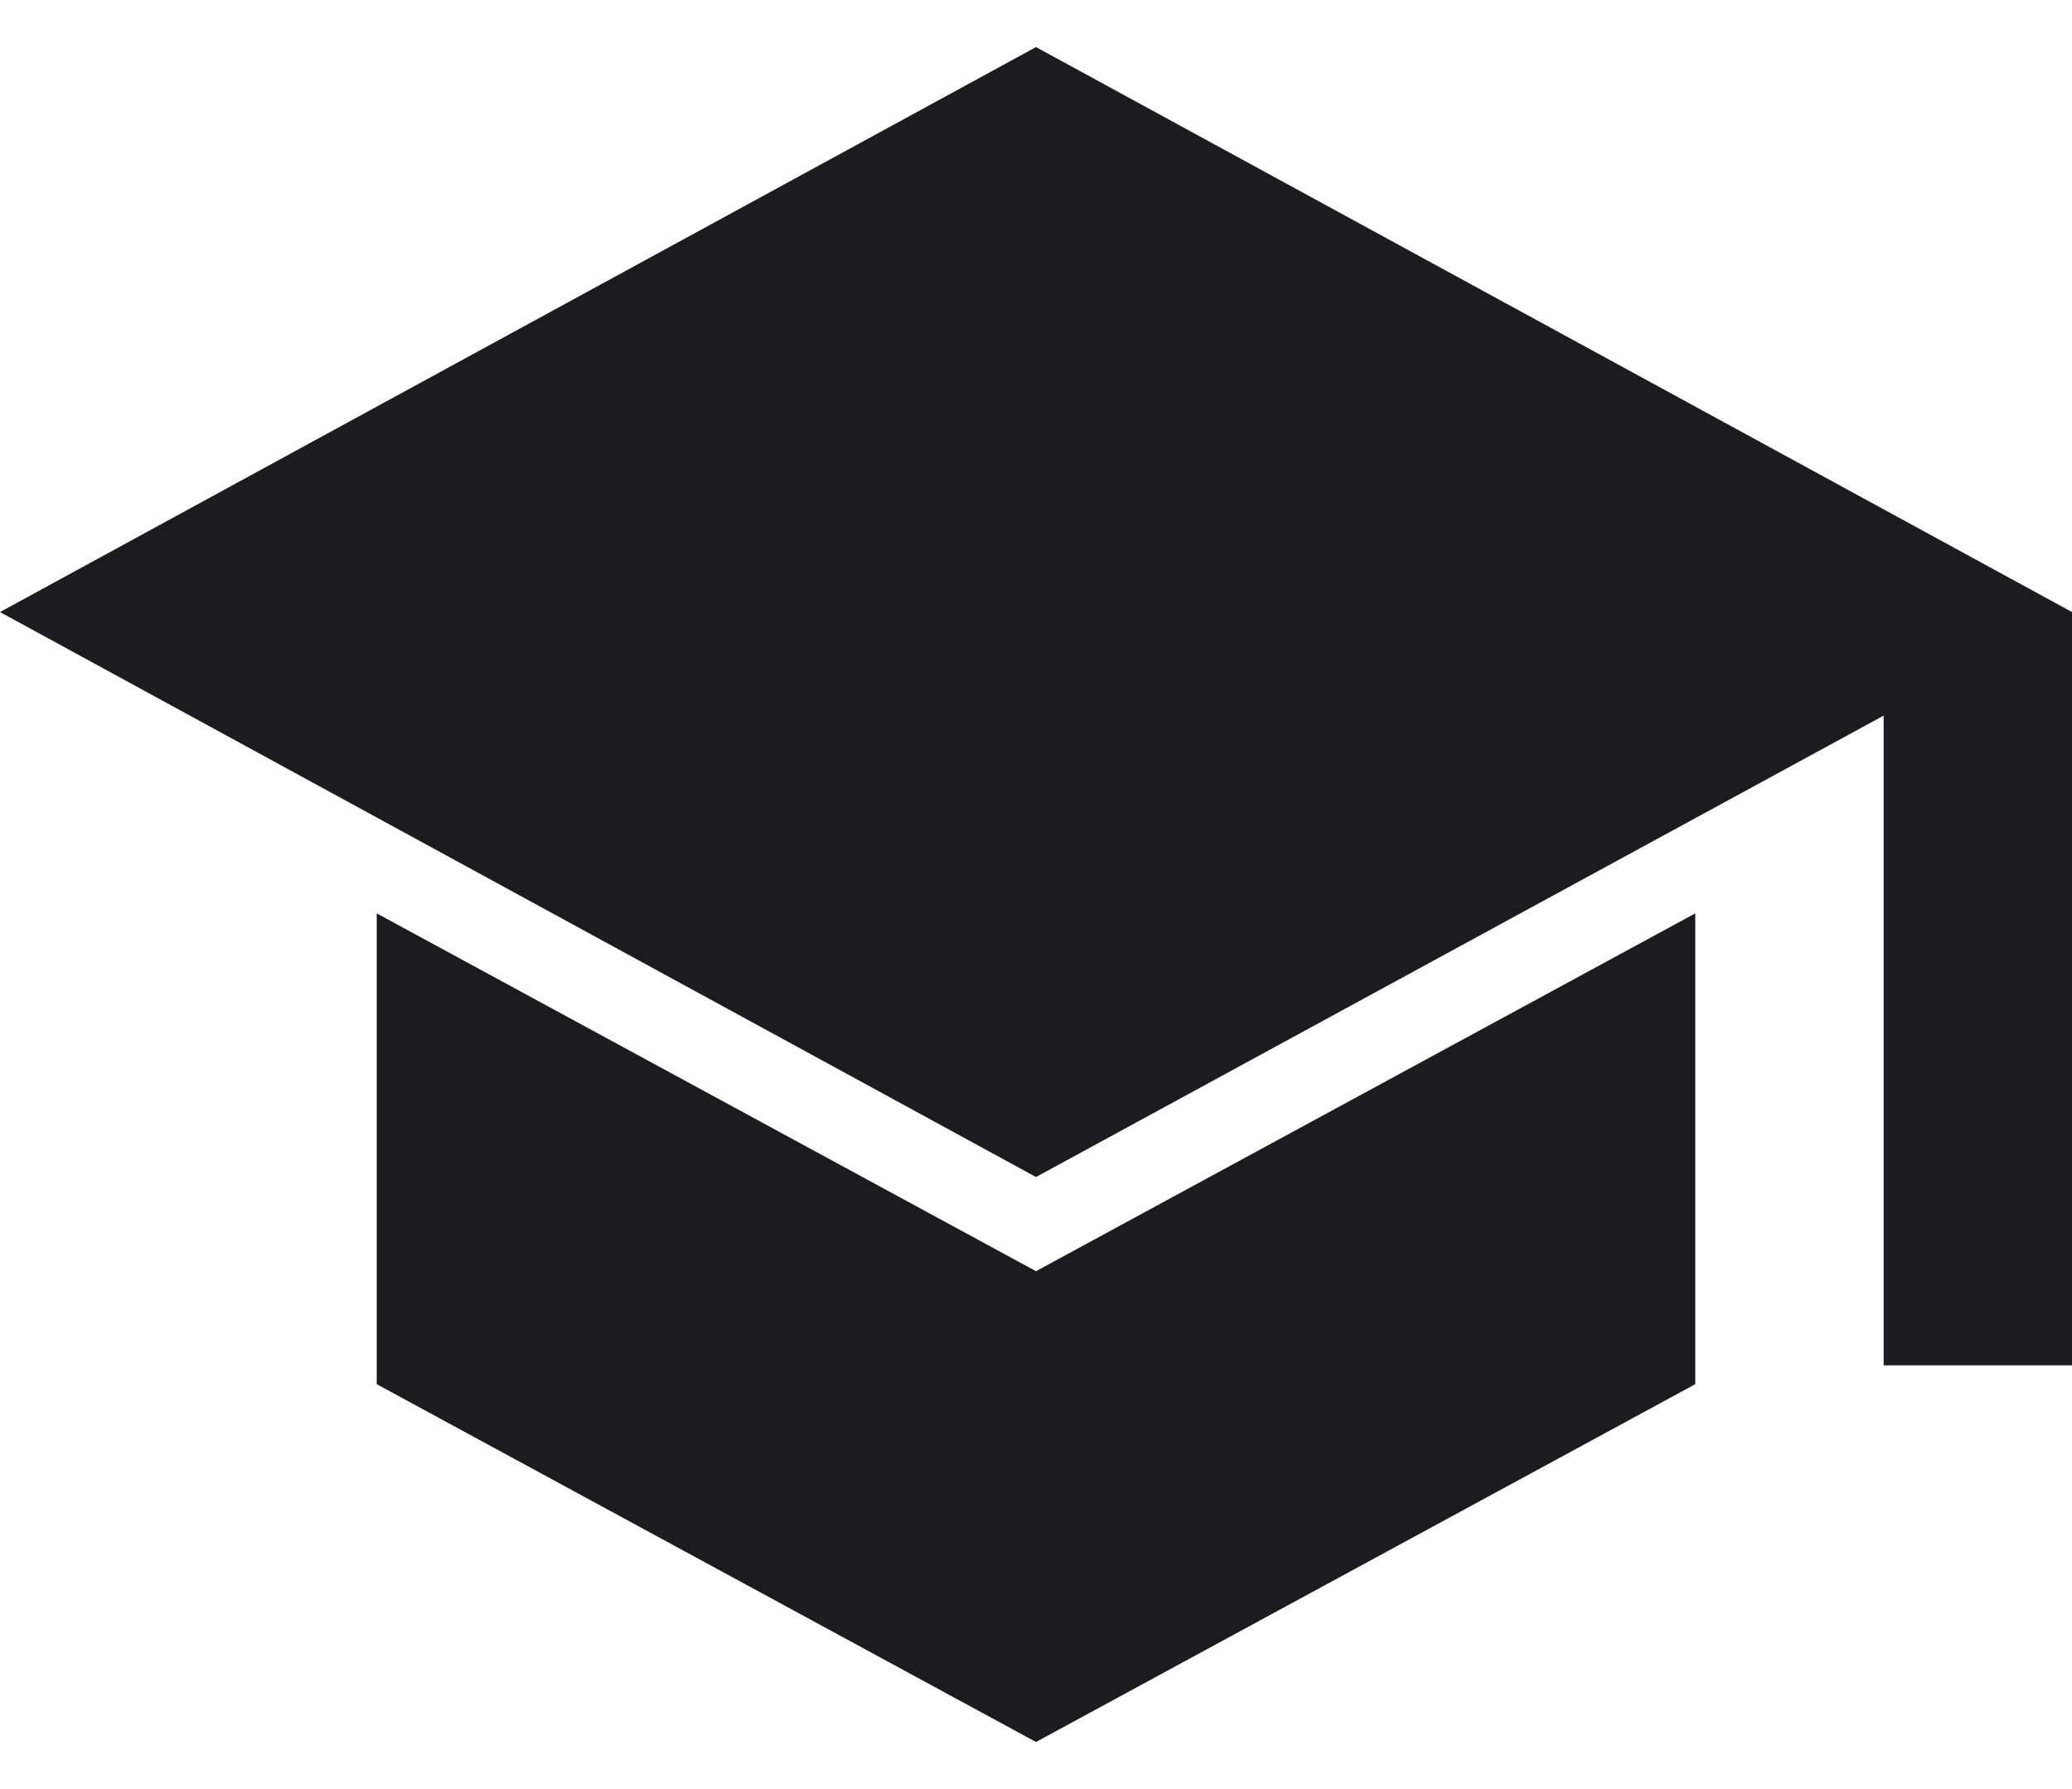
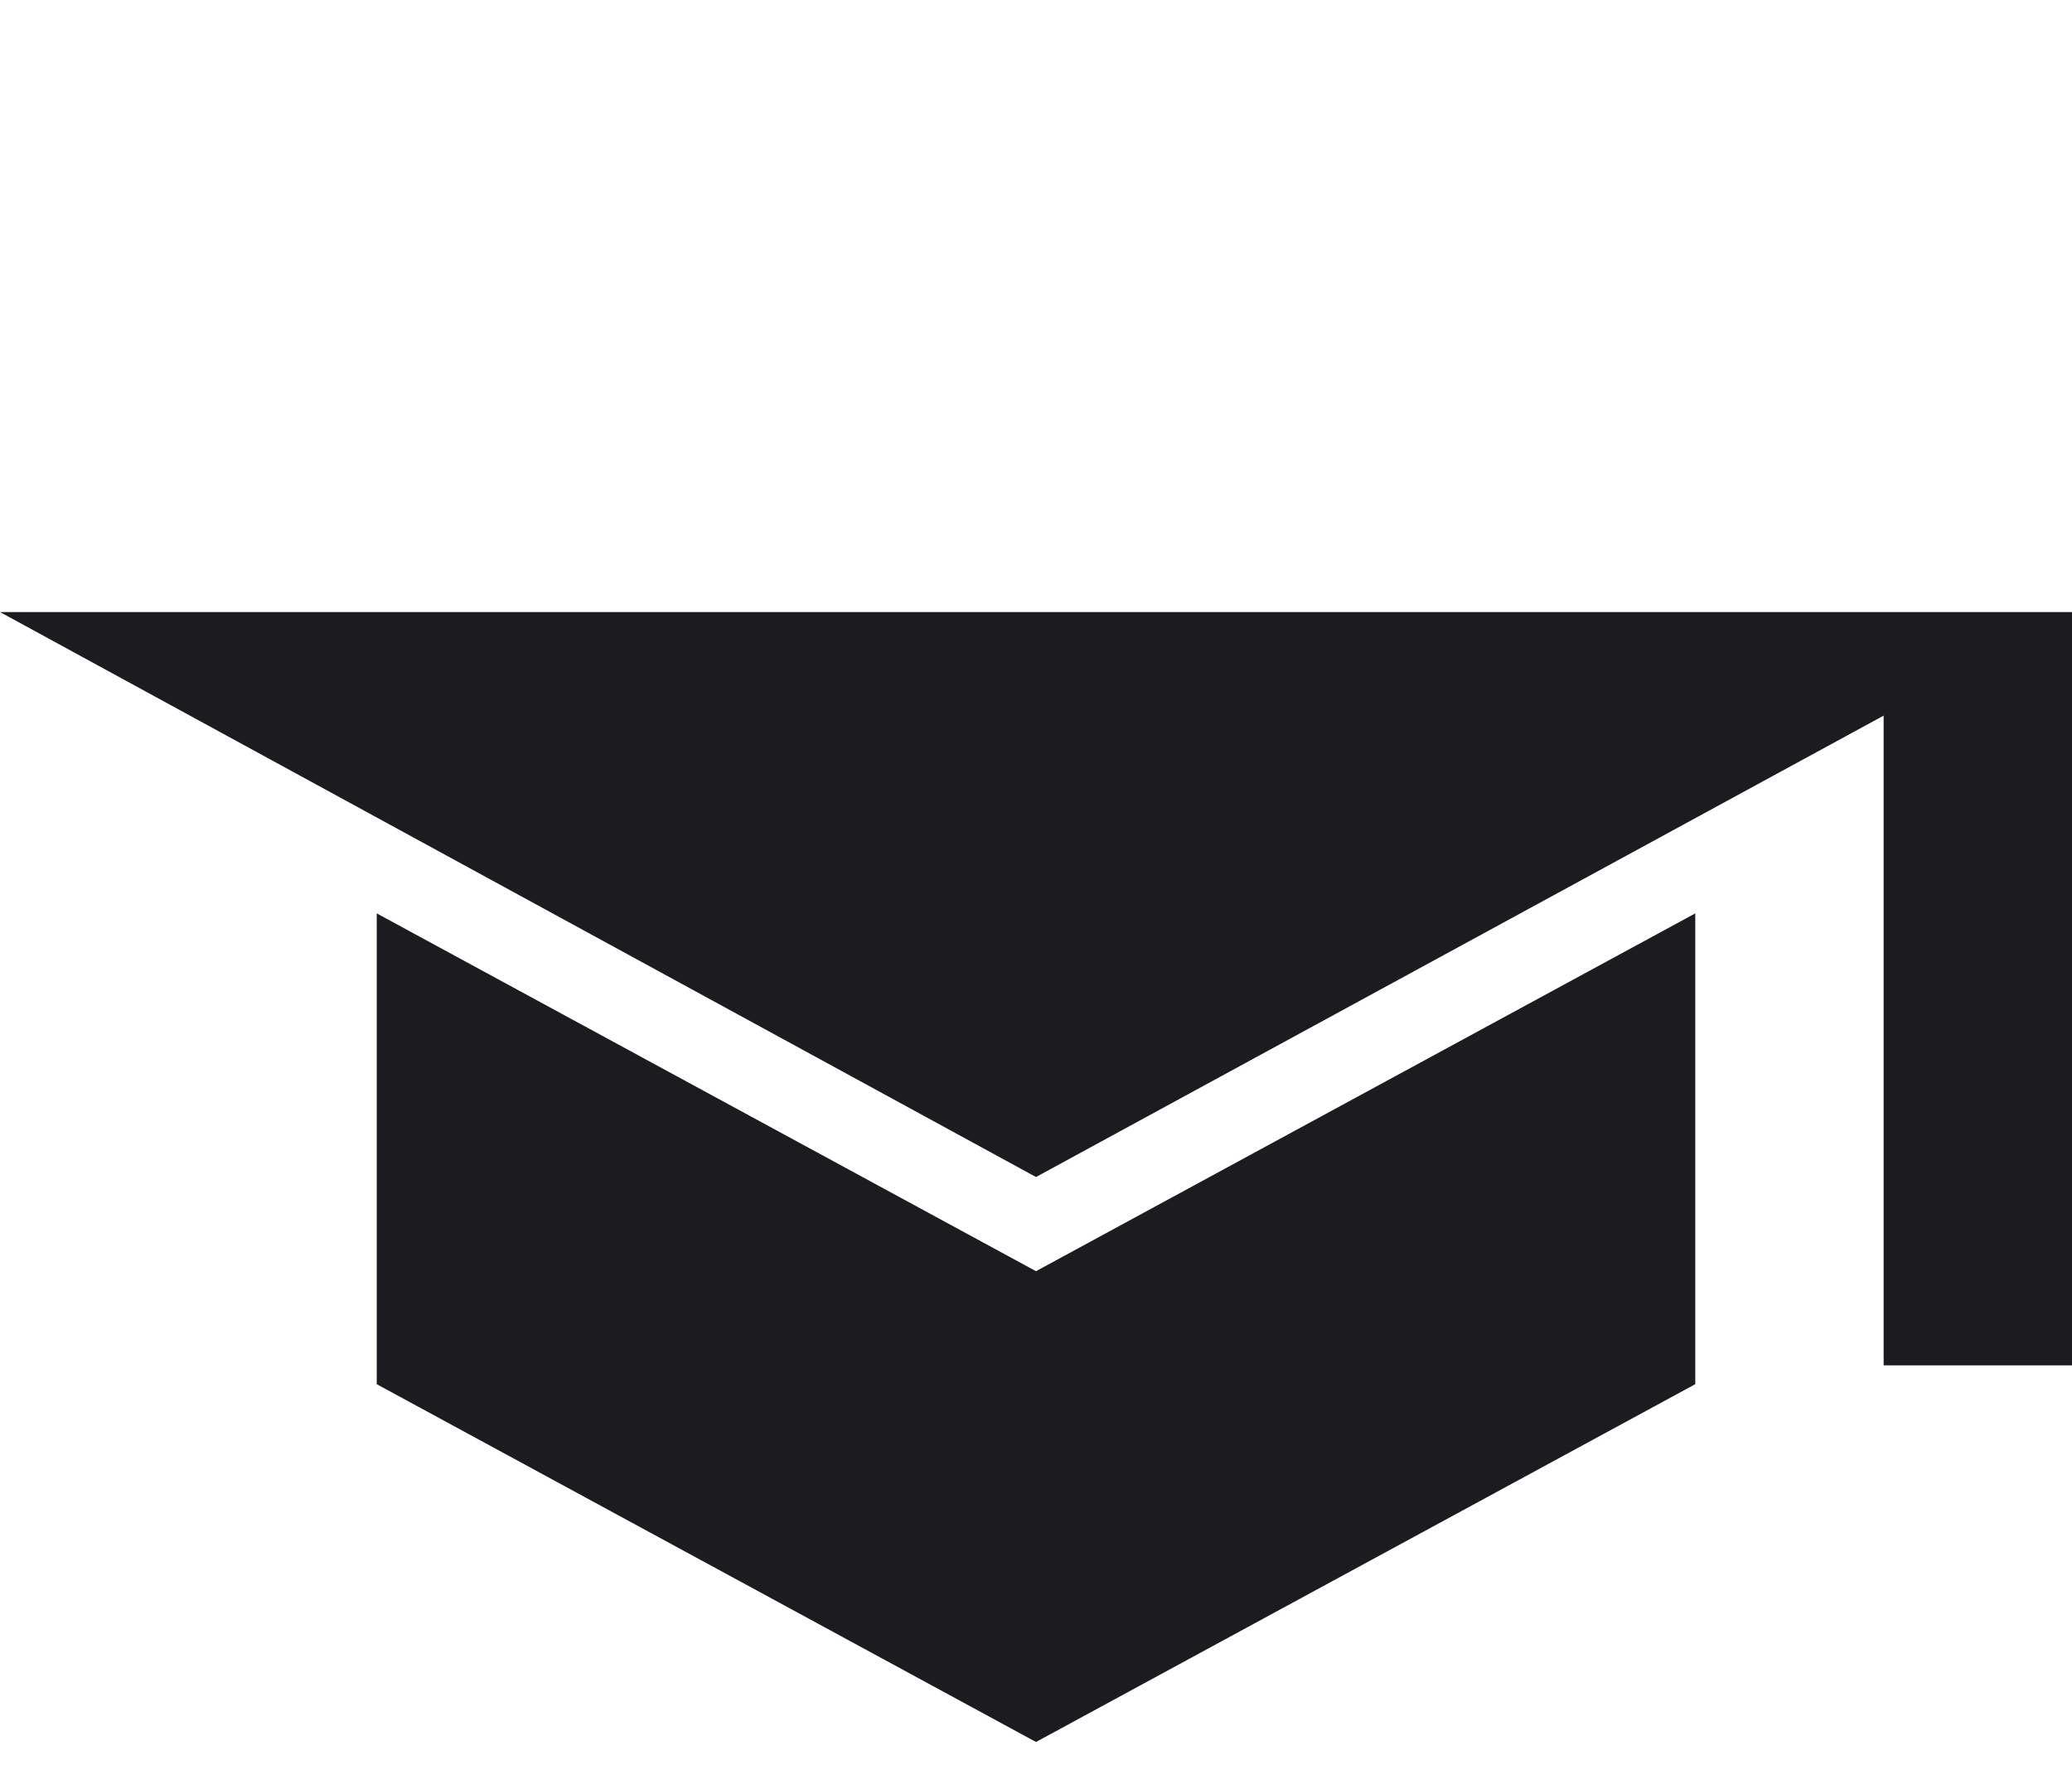
<svg xmlns="http://www.w3.org/2000/svg" width="22" height="19" viewBox="0 0 22 19" fill="none">
-   <path d="M20 14.5V7.6L11 12.5L0 6.5L11 0.5L22 6.5V14.5H20ZM11 18.5L4 14.7V9.7L11 13.5L18 9.7V14.7L11 18.5Z" fill="#1C1B1F" />
+   <path d="M20 14.5V7.6L11 12.5L0 6.5L22 6.5V14.5H20ZM11 18.5L4 14.7V9.7L11 13.5L18 9.7V14.7L11 18.5Z" fill="#1C1B1F" />
</svg>